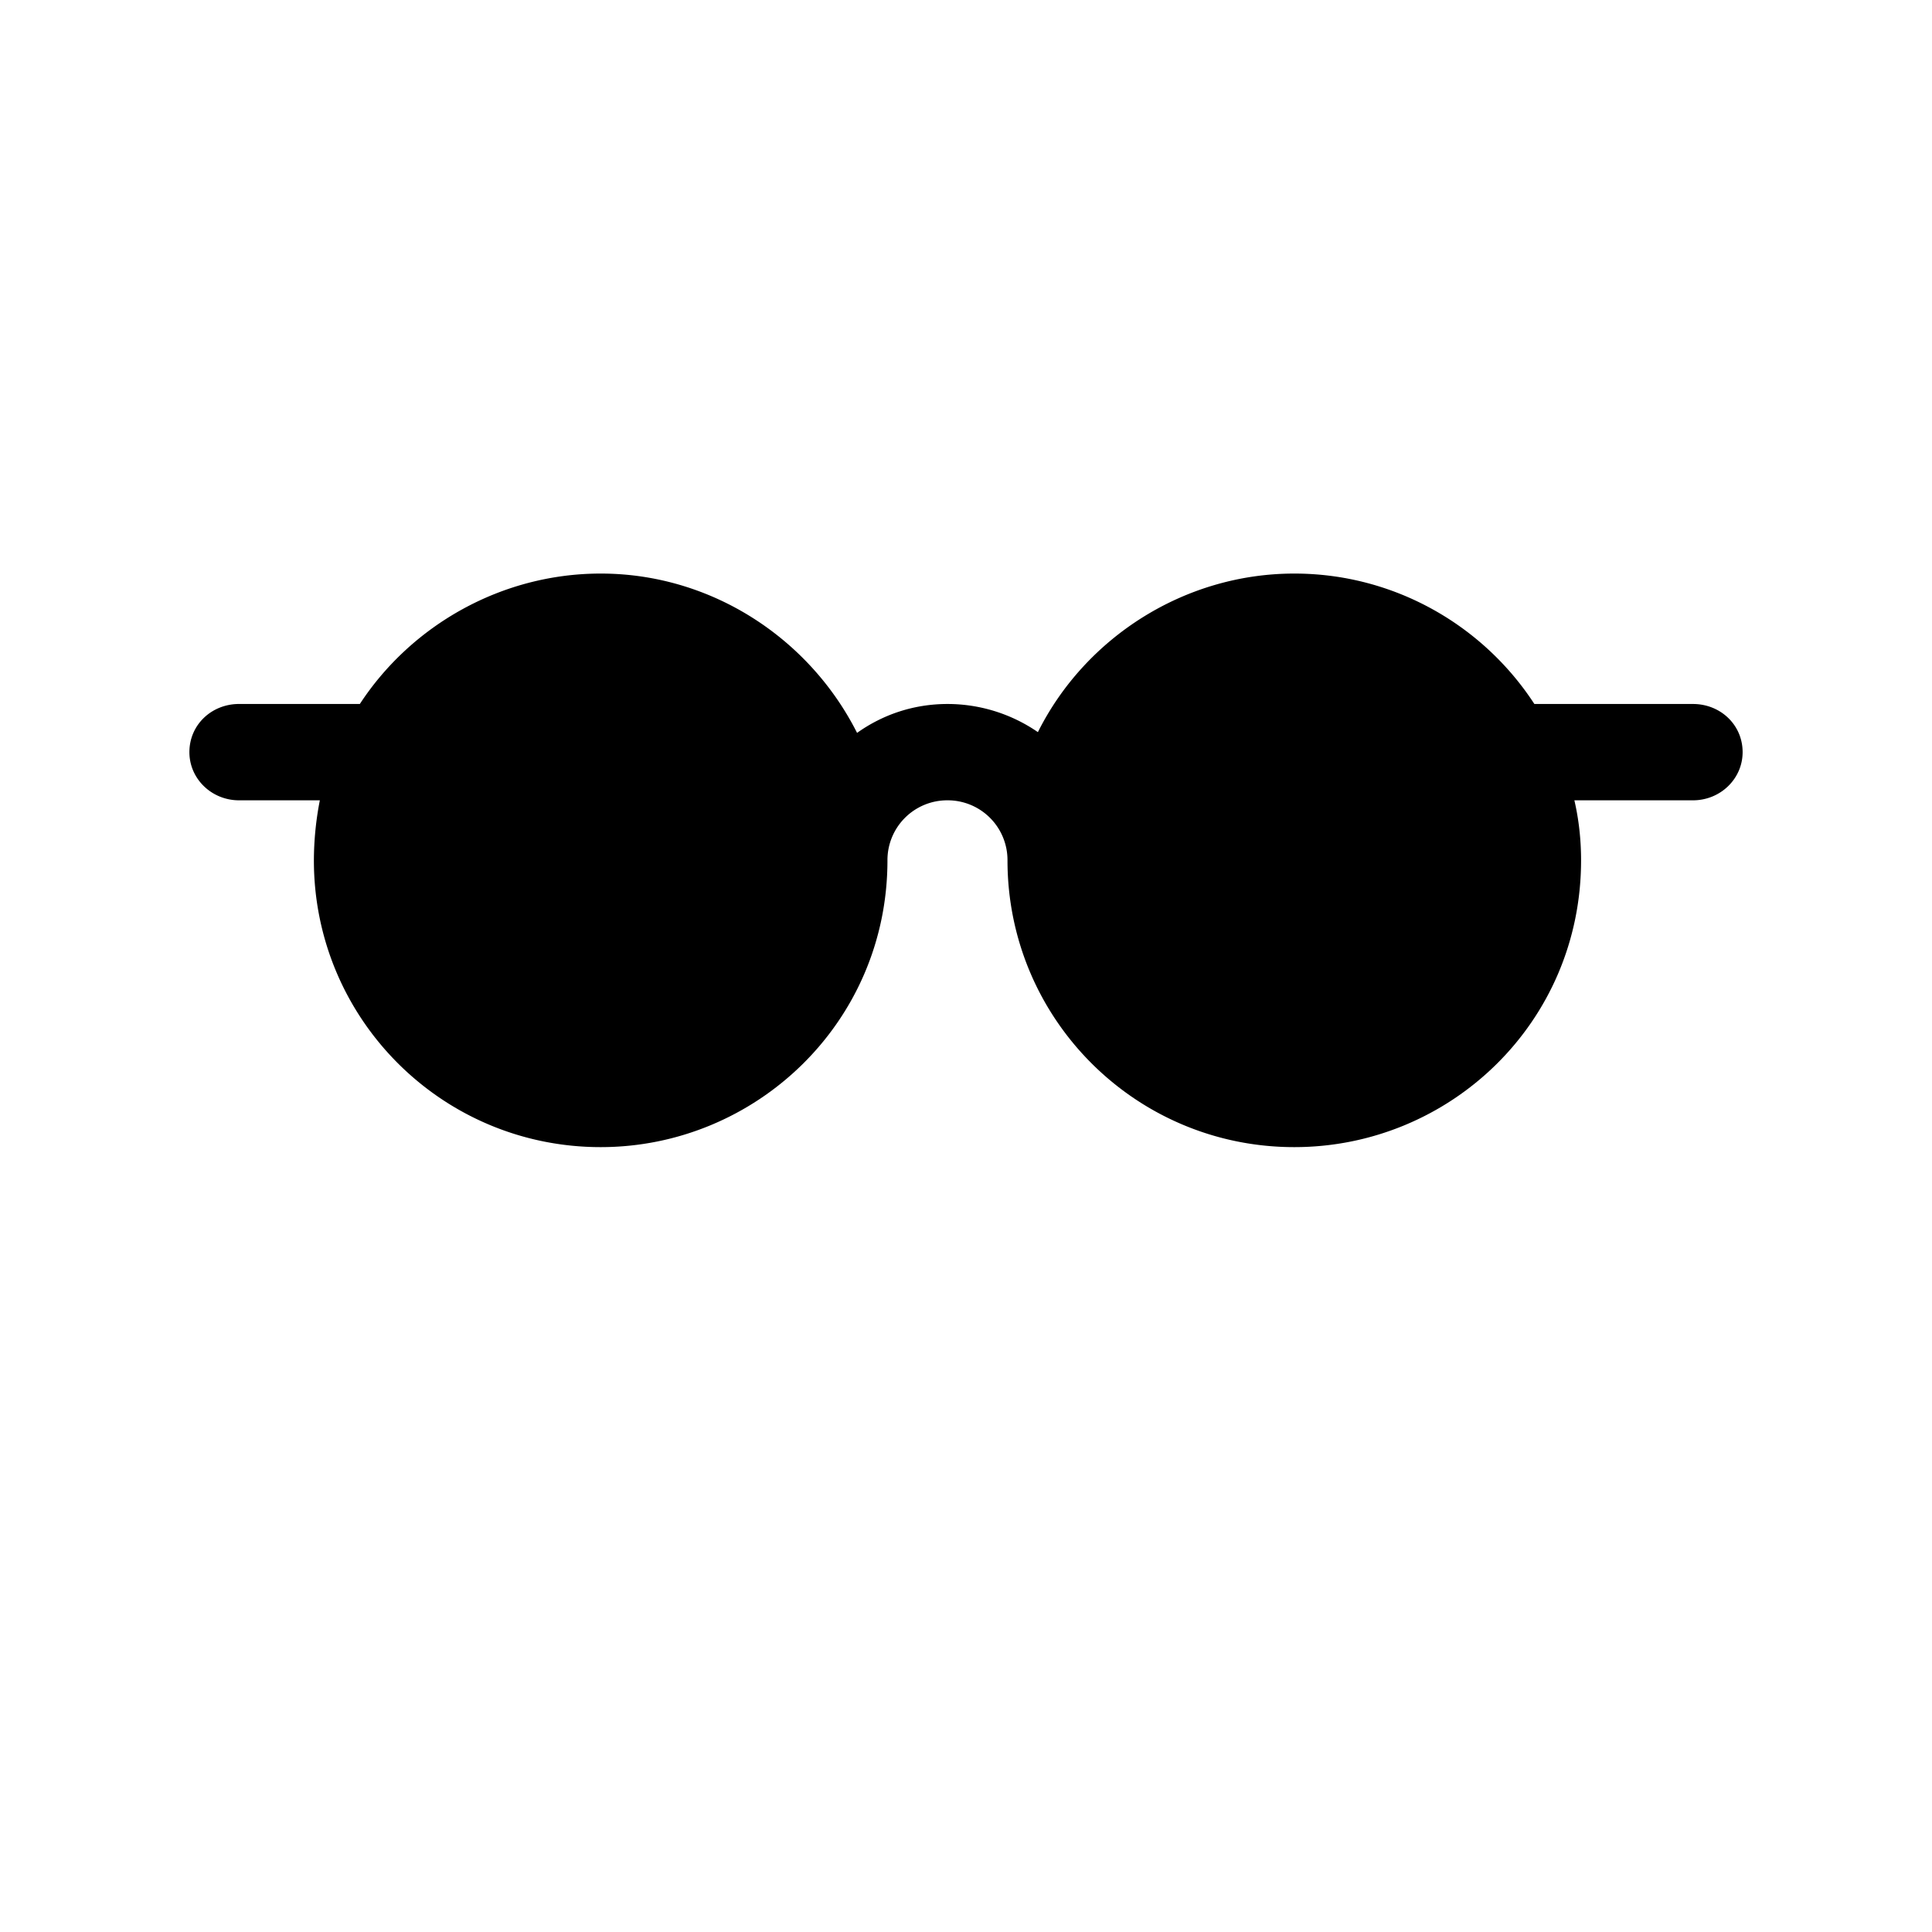
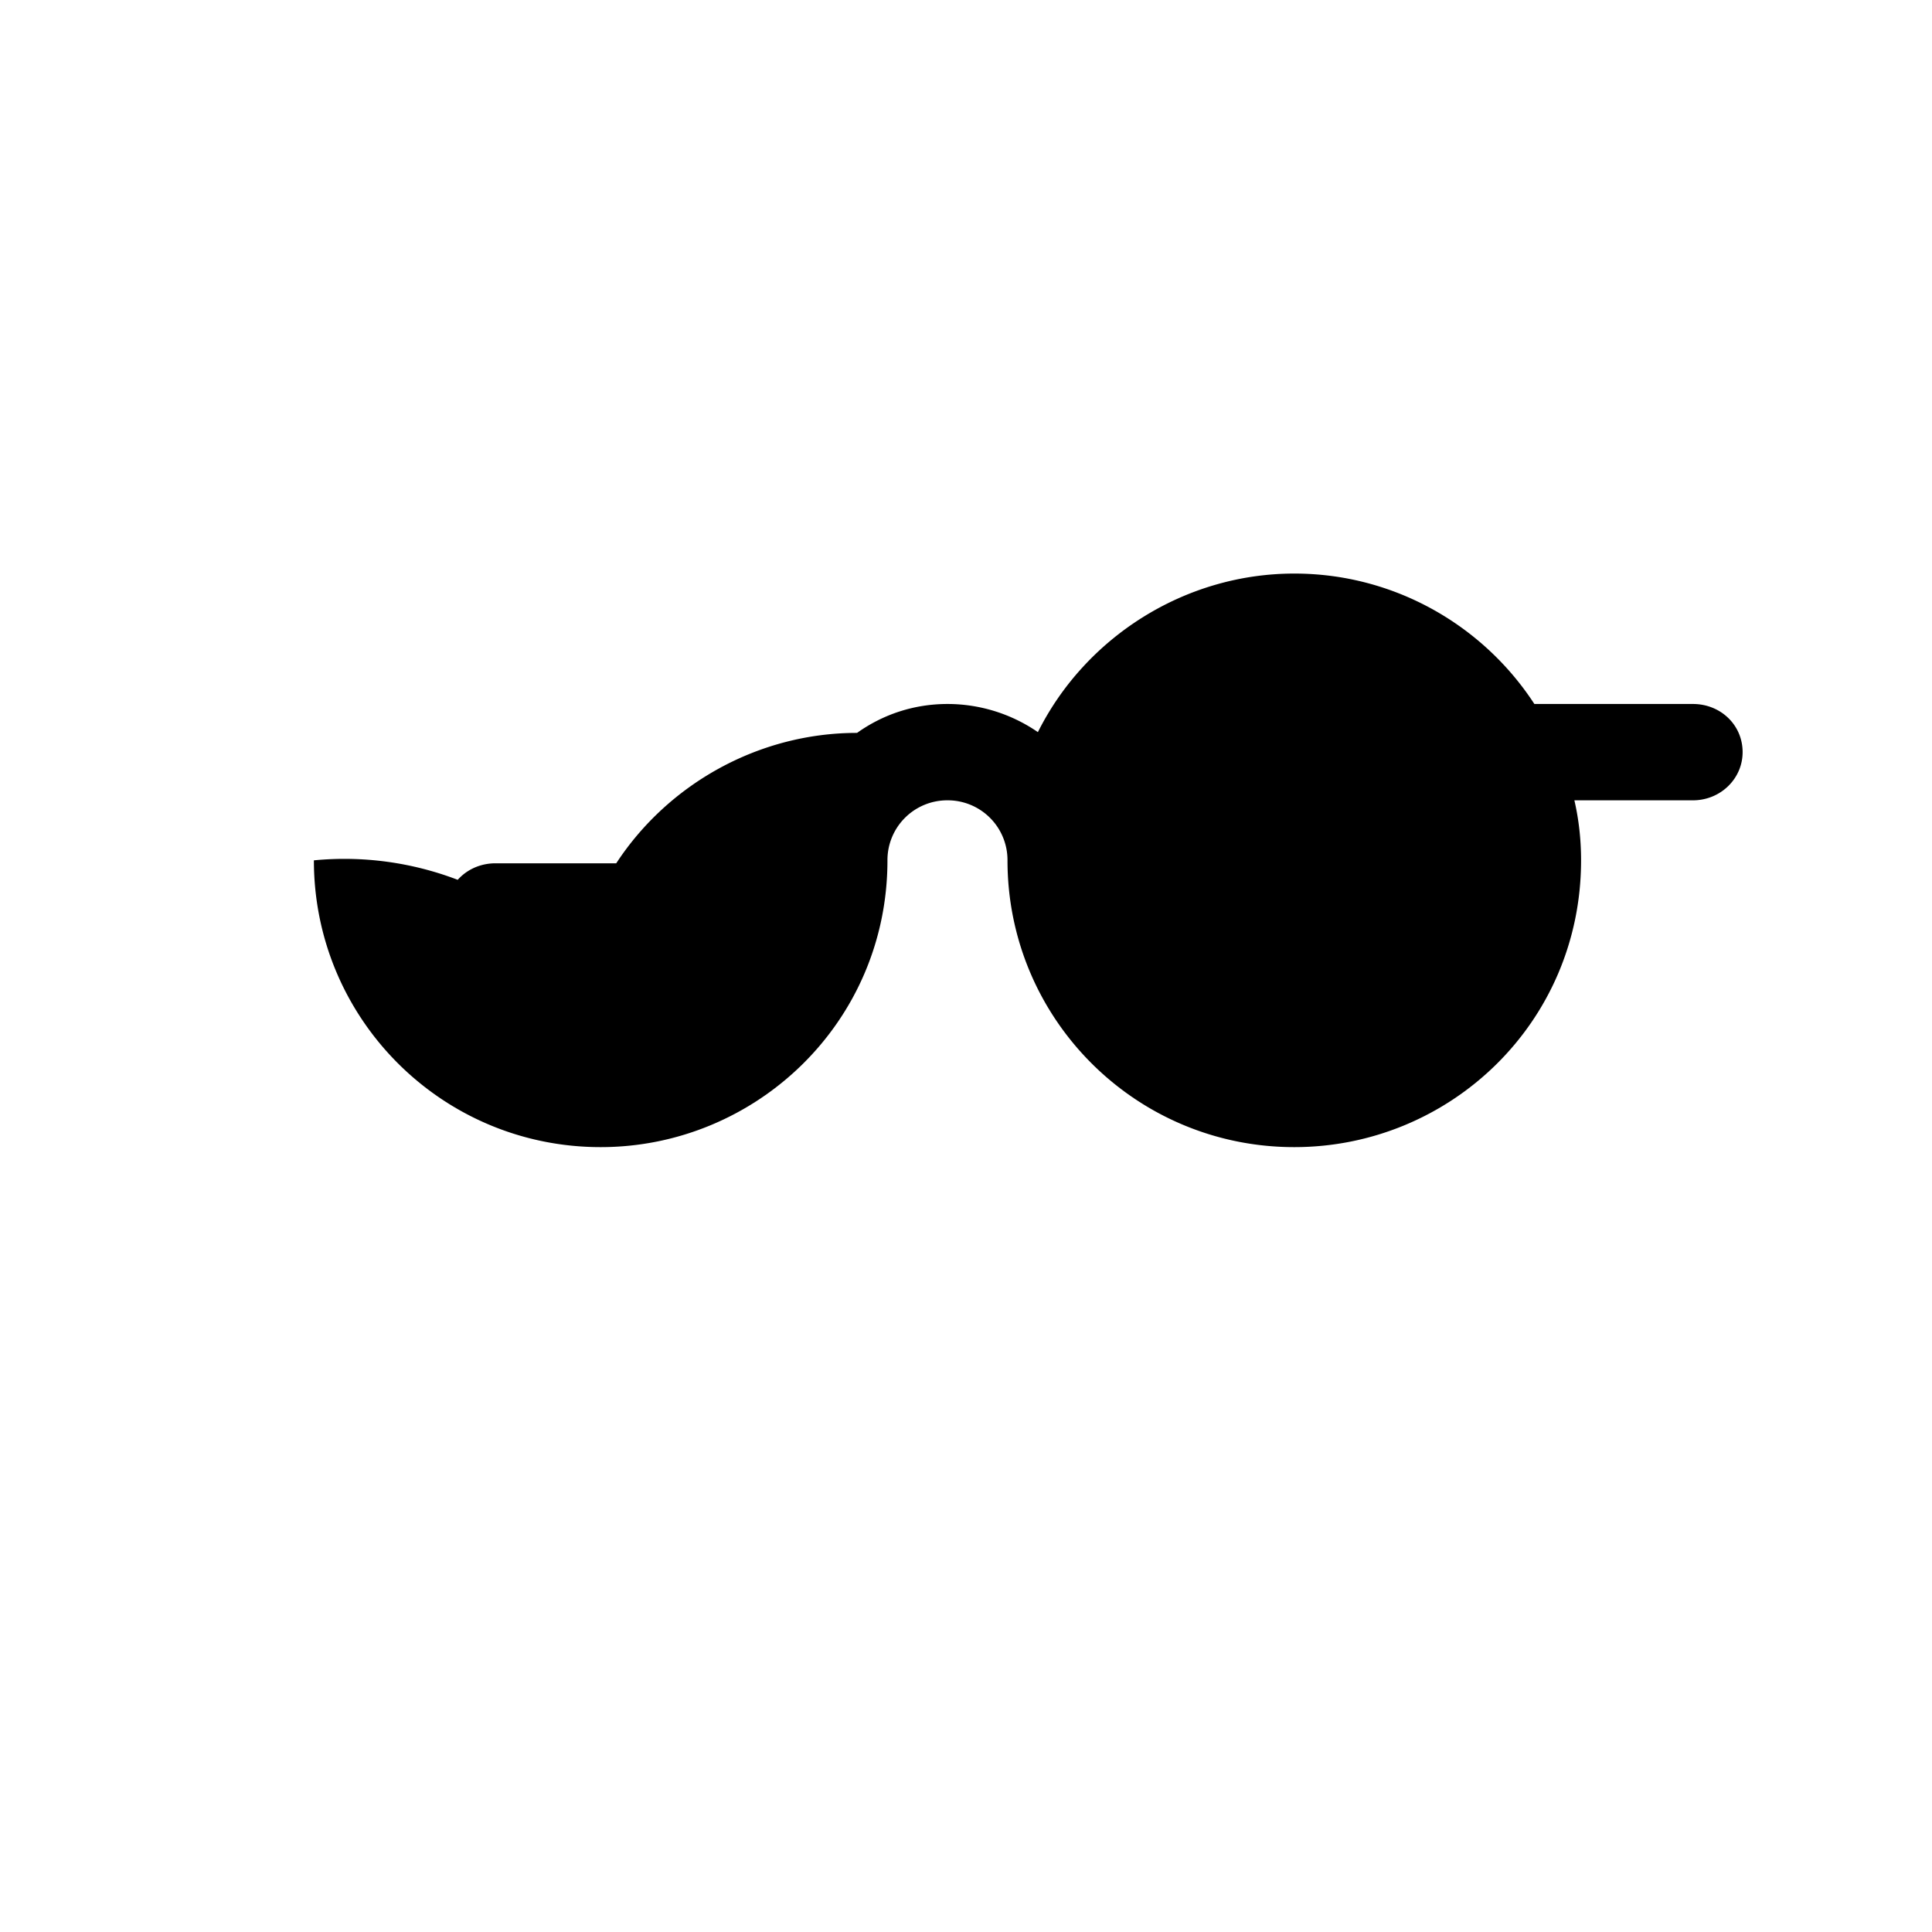
<svg xmlns="http://www.w3.org/2000/svg" width="128" height="128">
-   <path fill="#000" fill-rule="nonzero" d="M85.75 76c10.31 0 19-8.248 19-19 0-1.375-.148-2.7-.443-3.977h7.856c1.816 0 3.29-1.424 3.29-3.191 0-1.816-1.474-3.191-3.29-3.191h-10.507C98.27 41.437 92.377 38 85.75 38c-7.266 0-13.845 4.222-16.987 10.506a10.558 10.558 0 0 0-5.99-1.865c-2.209 0-4.27.687-5.99 1.915C53.642 42.32 47.16 38 39.797 38c-6.53 0-12.52 3.388-15.956 8.64h-8.003c-1.816 0-3.29 1.376-3.29 3.192 0 1.767 1.474 3.191 3.29 3.191h5.352A21.005 21.005 0 0 0 20.796 57c0 10.506 8.493 19 19 19 10.26 0 19-8.248 19-19a3.96 3.96 0 0 1 3.977-3.977A3.96 3.96 0 0 1 66.749 57c0 10.506 8.494 19 19 19Z" />
+   <path fill="#000" fill-rule="nonzero" d="M85.75 76c10.31 0 19-8.248 19-19 0-1.375-.148-2.7-.443-3.977h7.856c1.816 0 3.29-1.424 3.29-3.191 0-1.816-1.474-3.191-3.29-3.191h-10.507C98.27 41.437 92.377 38 85.75 38c-7.266 0-13.845 4.222-16.987 10.506a10.558 10.558 0 0 0-5.99-1.865c-2.209 0-4.27.687-5.99 1.915c-6.53 0-12.52 3.388-15.956 8.64h-8.003c-1.816 0-3.29 1.376-3.29 3.192 0 1.767 1.474 3.191 3.29 3.191h5.352A21.005 21.005 0 0 0 20.796 57c0 10.506 8.493 19 19 19 10.26 0 19-8.248 19-19a3.96 3.96 0 0 1 3.977-3.977A3.96 3.96 0 0 1 66.749 57c0 10.506 8.494 19 19 19Z" />
</svg>